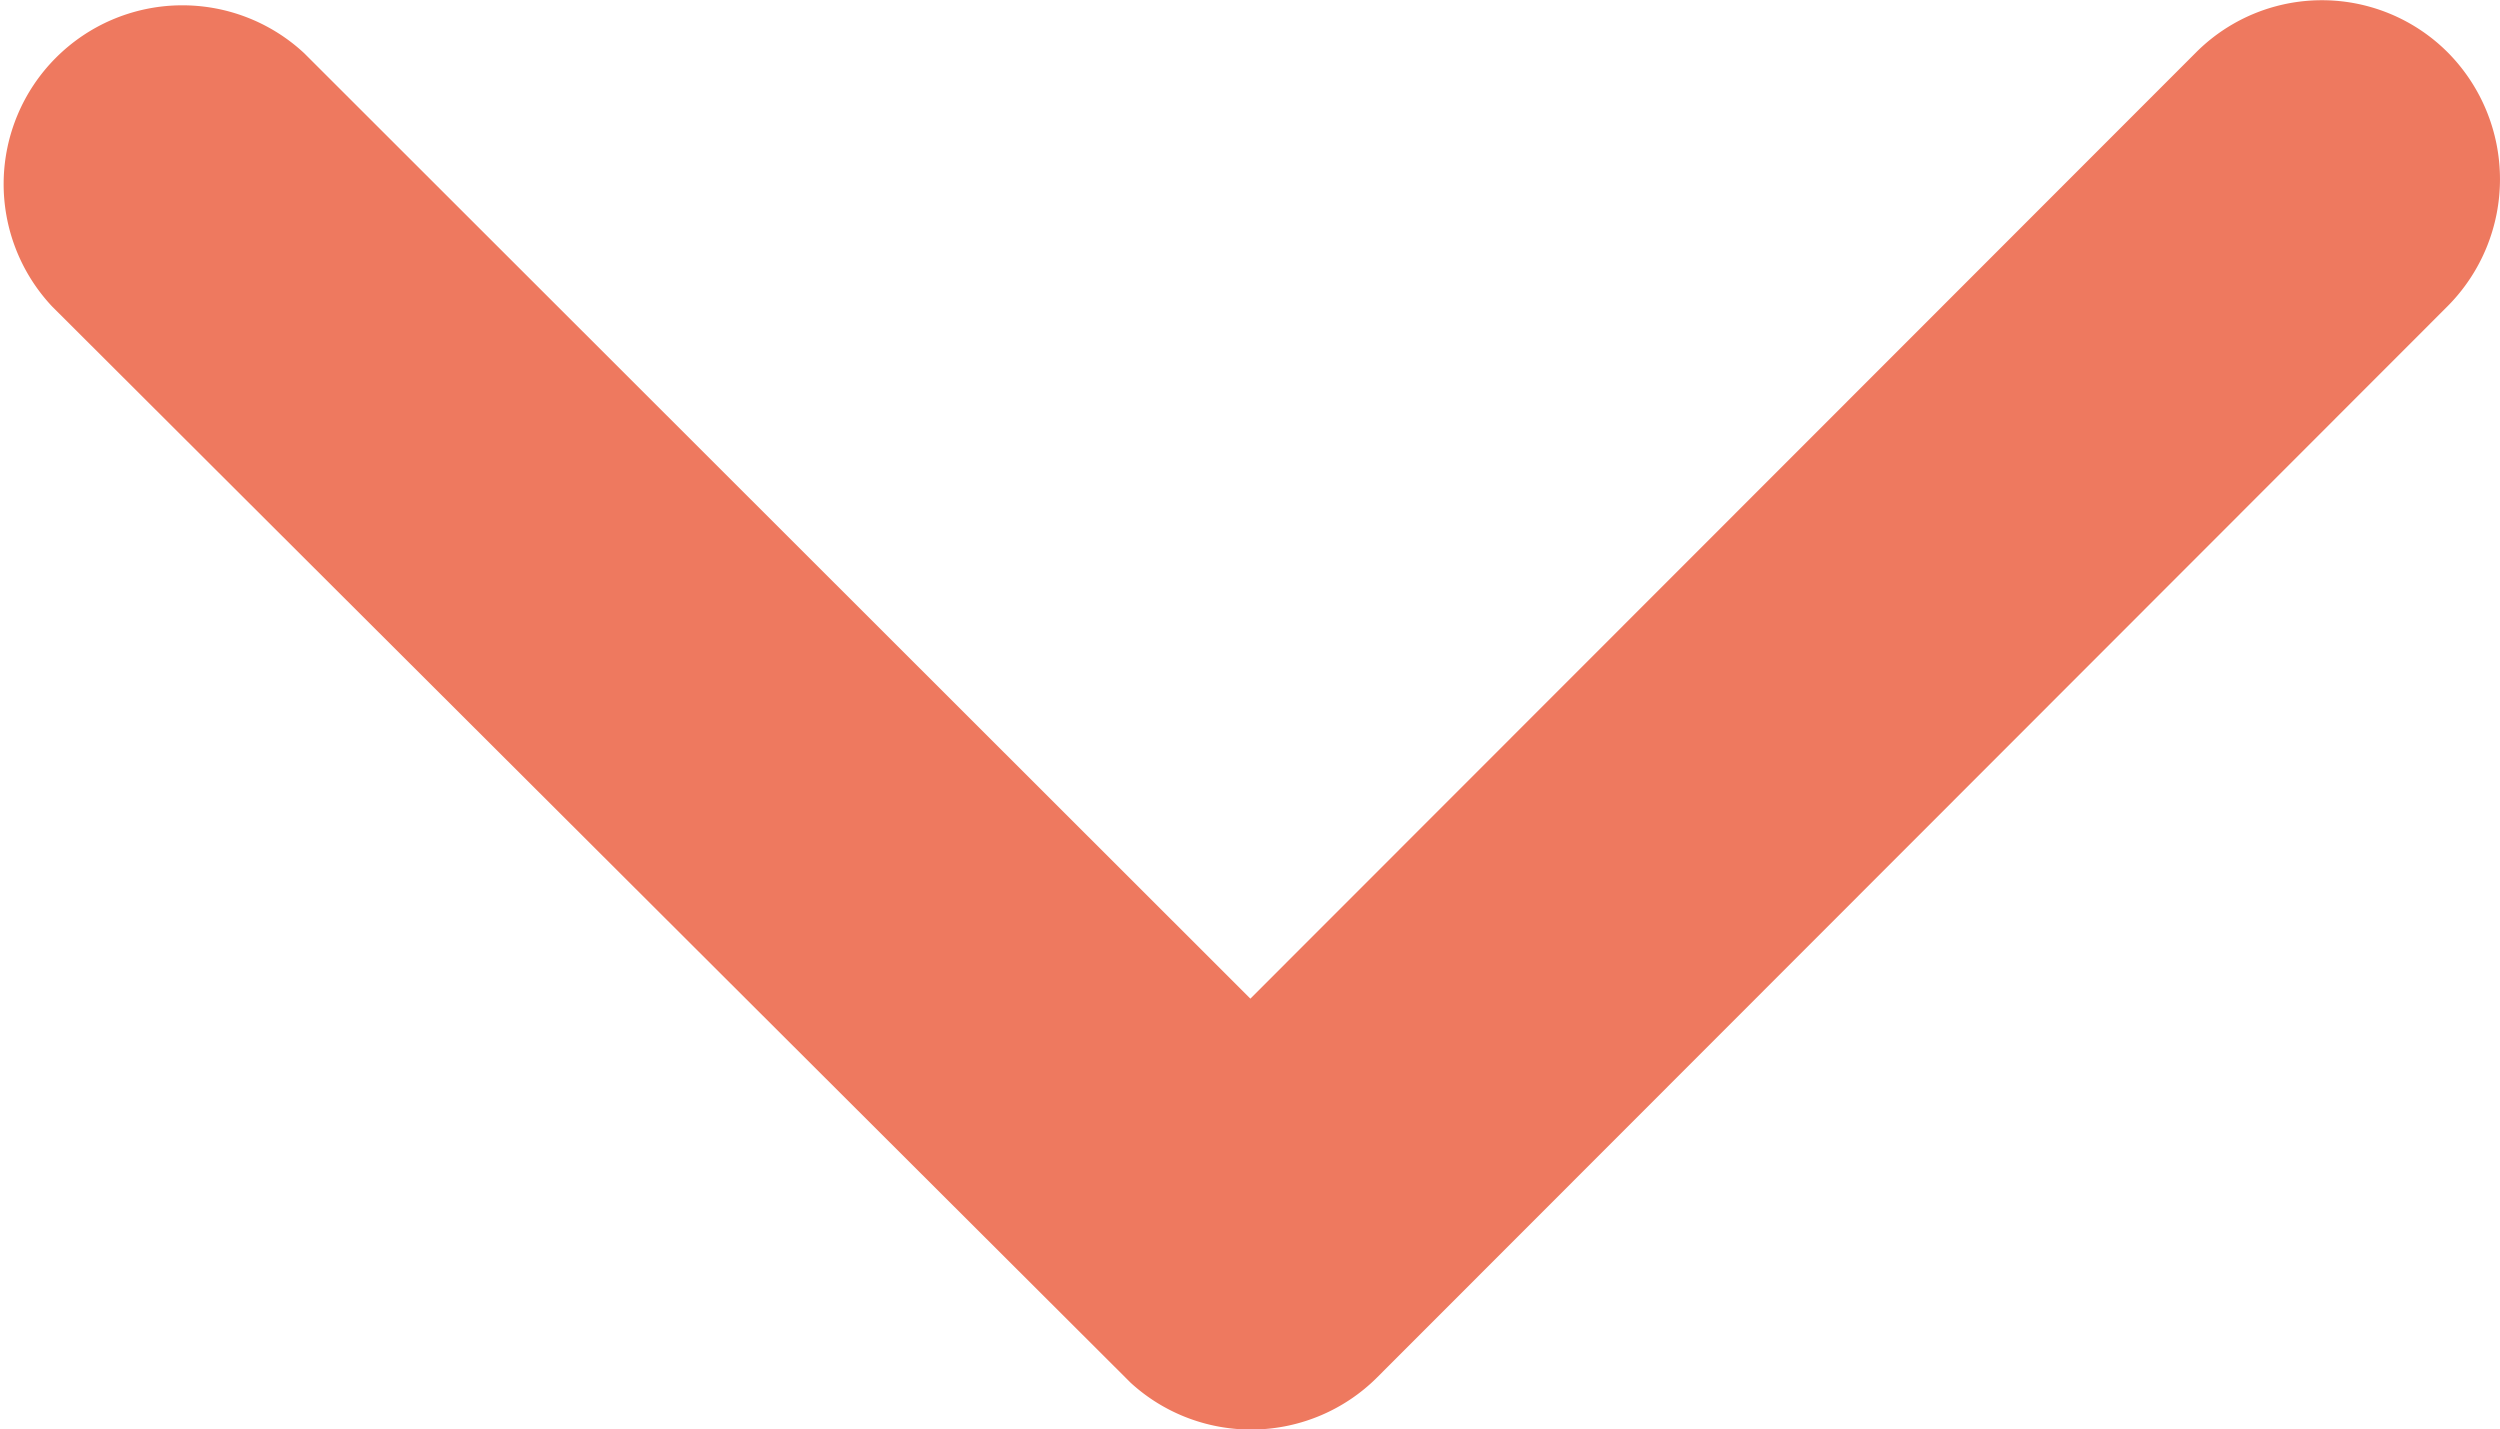
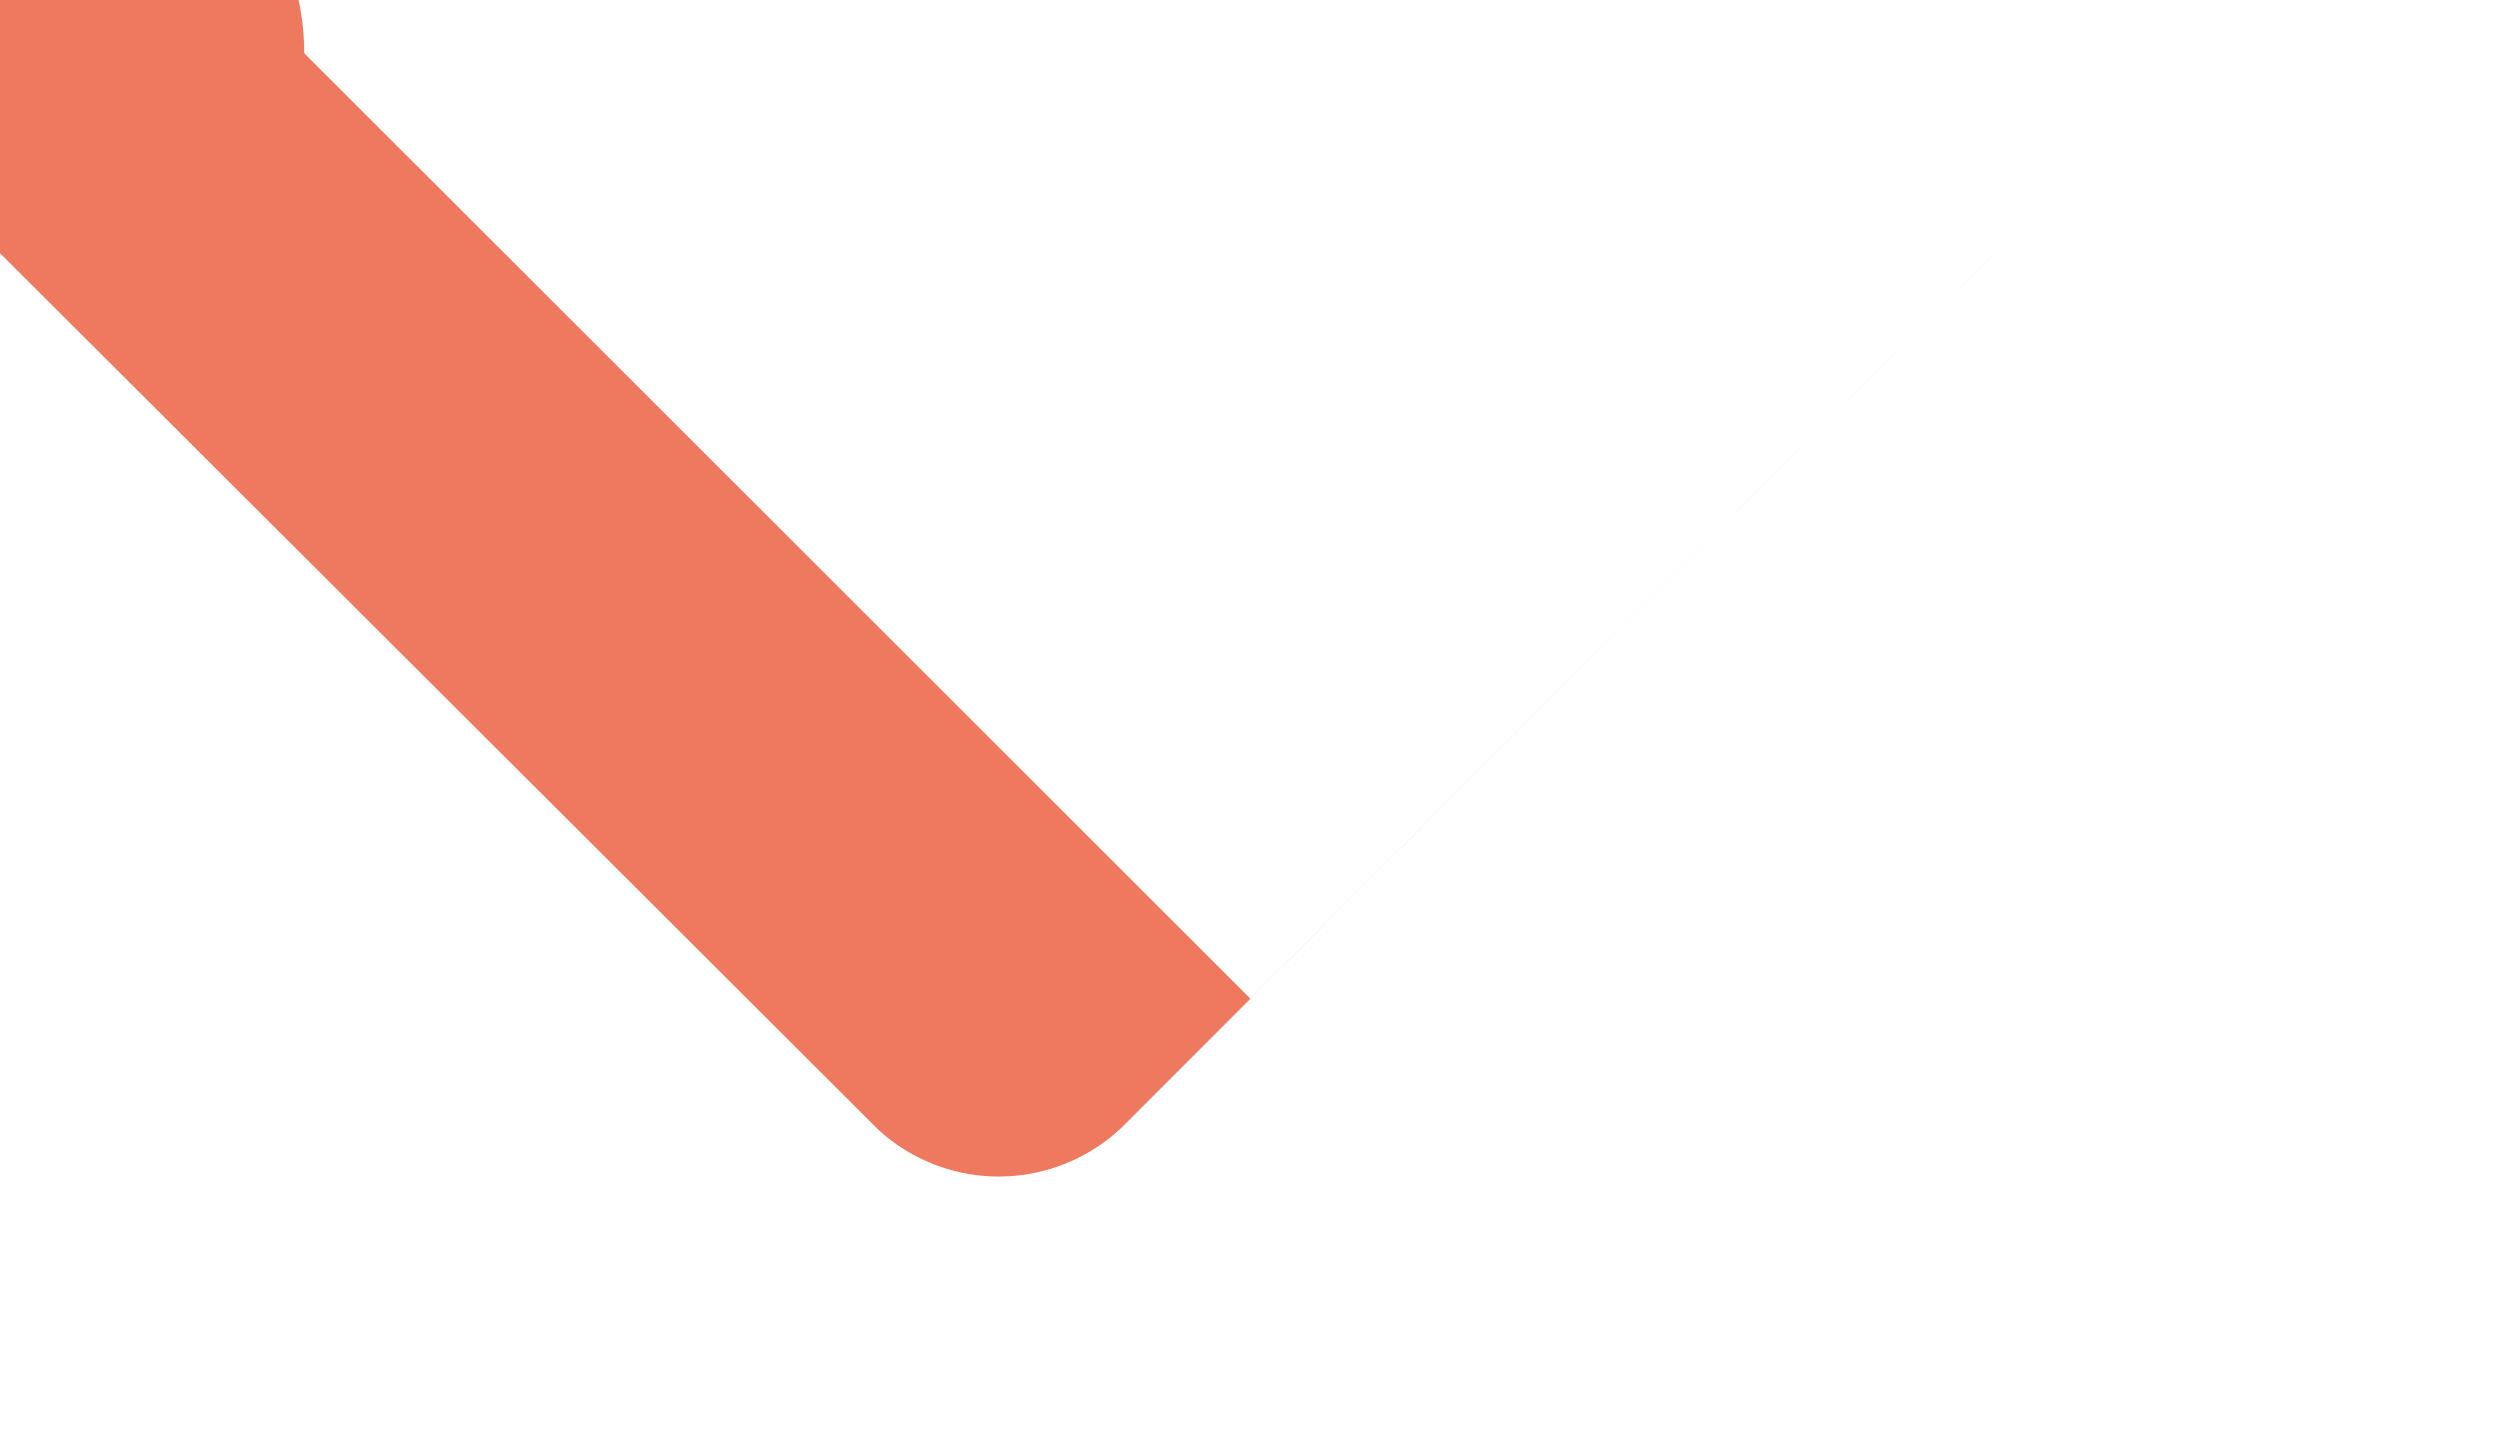
<svg xmlns="http://www.w3.org/2000/svg" width="13.328" height="7.62" viewBox="0 0 13.328 7.62">
-   <path d="M12.854,16.57l5.04-5.043a.948.948,0,0,1,1.345,0,.96.96,0,0,1,0,1.349l-5.71,5.714a.951.951,0,0,1-1.313.028l-5.75-5.738A.953.953,0,0,1,7.81,11.53Z" transform="translate(-6.188 -11.246)" fill="#ee795f" />
+   <path d="M12.854,16.57l5.04-5.043l-5.71,5.714a.951.951,0,0,1-1.313.028l-5.75-5.738A.953.953,0,0,1,7.81,11.53Z" transform="translate(-6.188 -11.246)" fill="#ee795f" />
</svg>